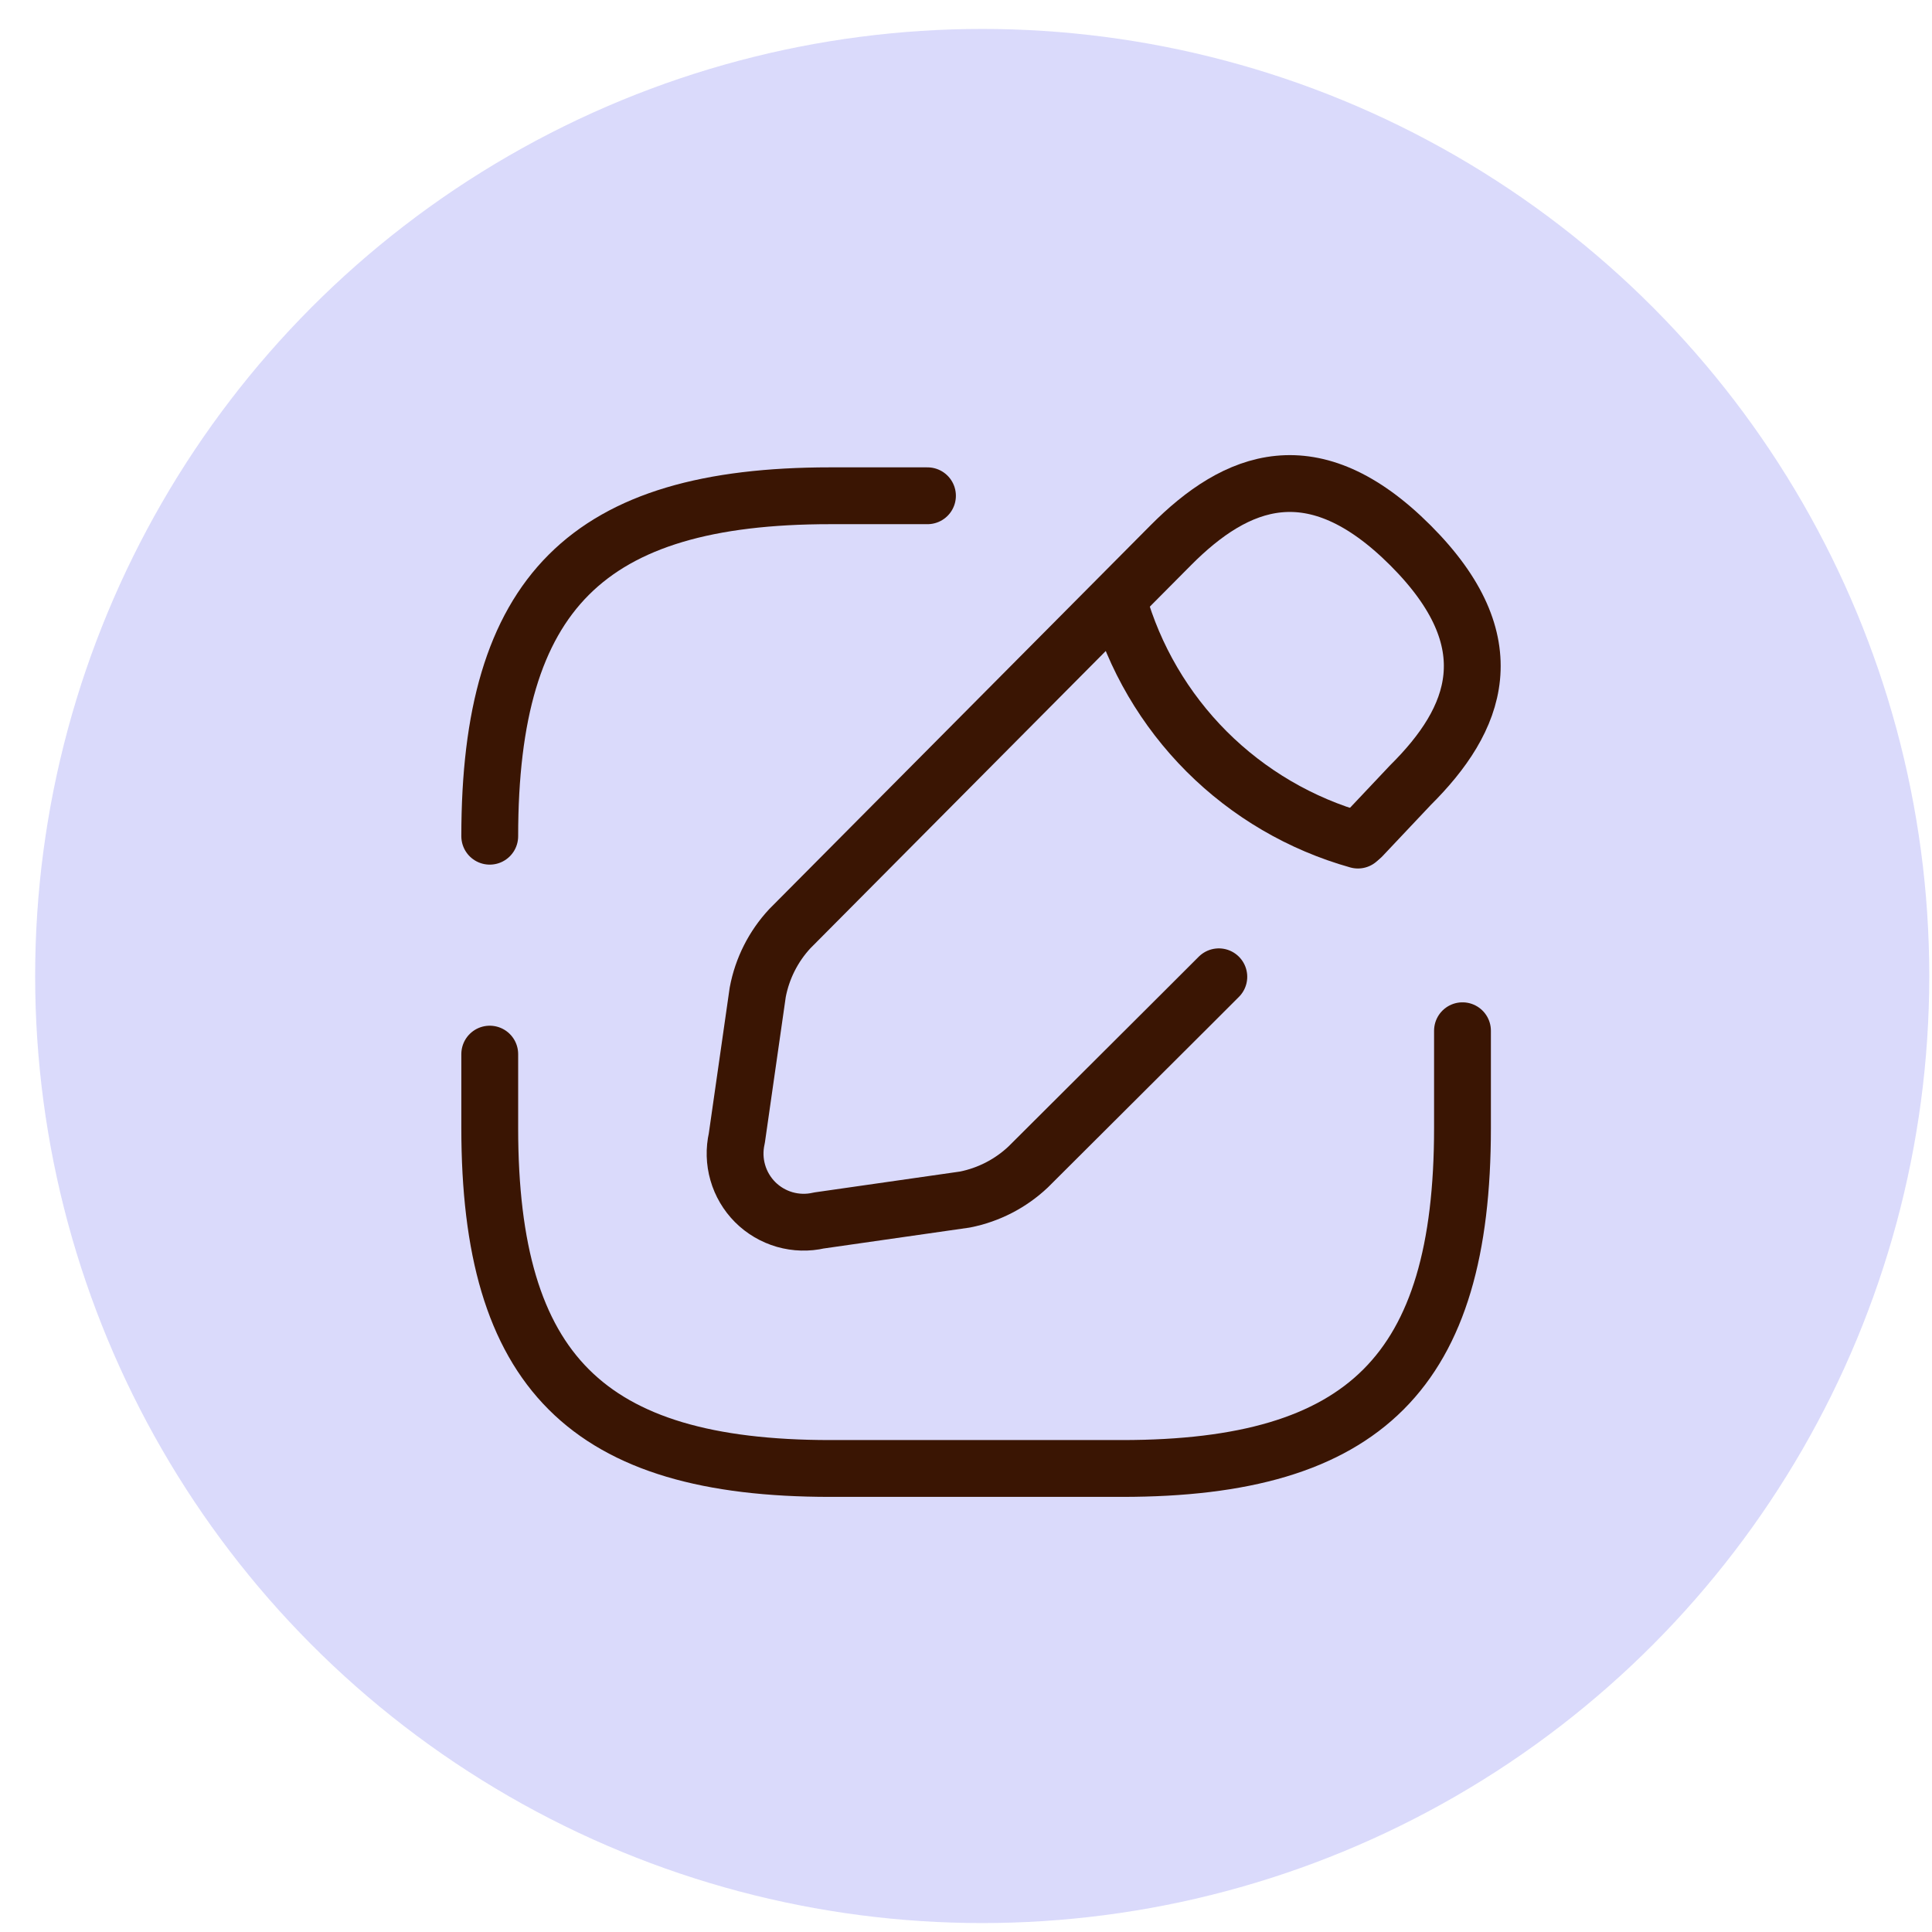
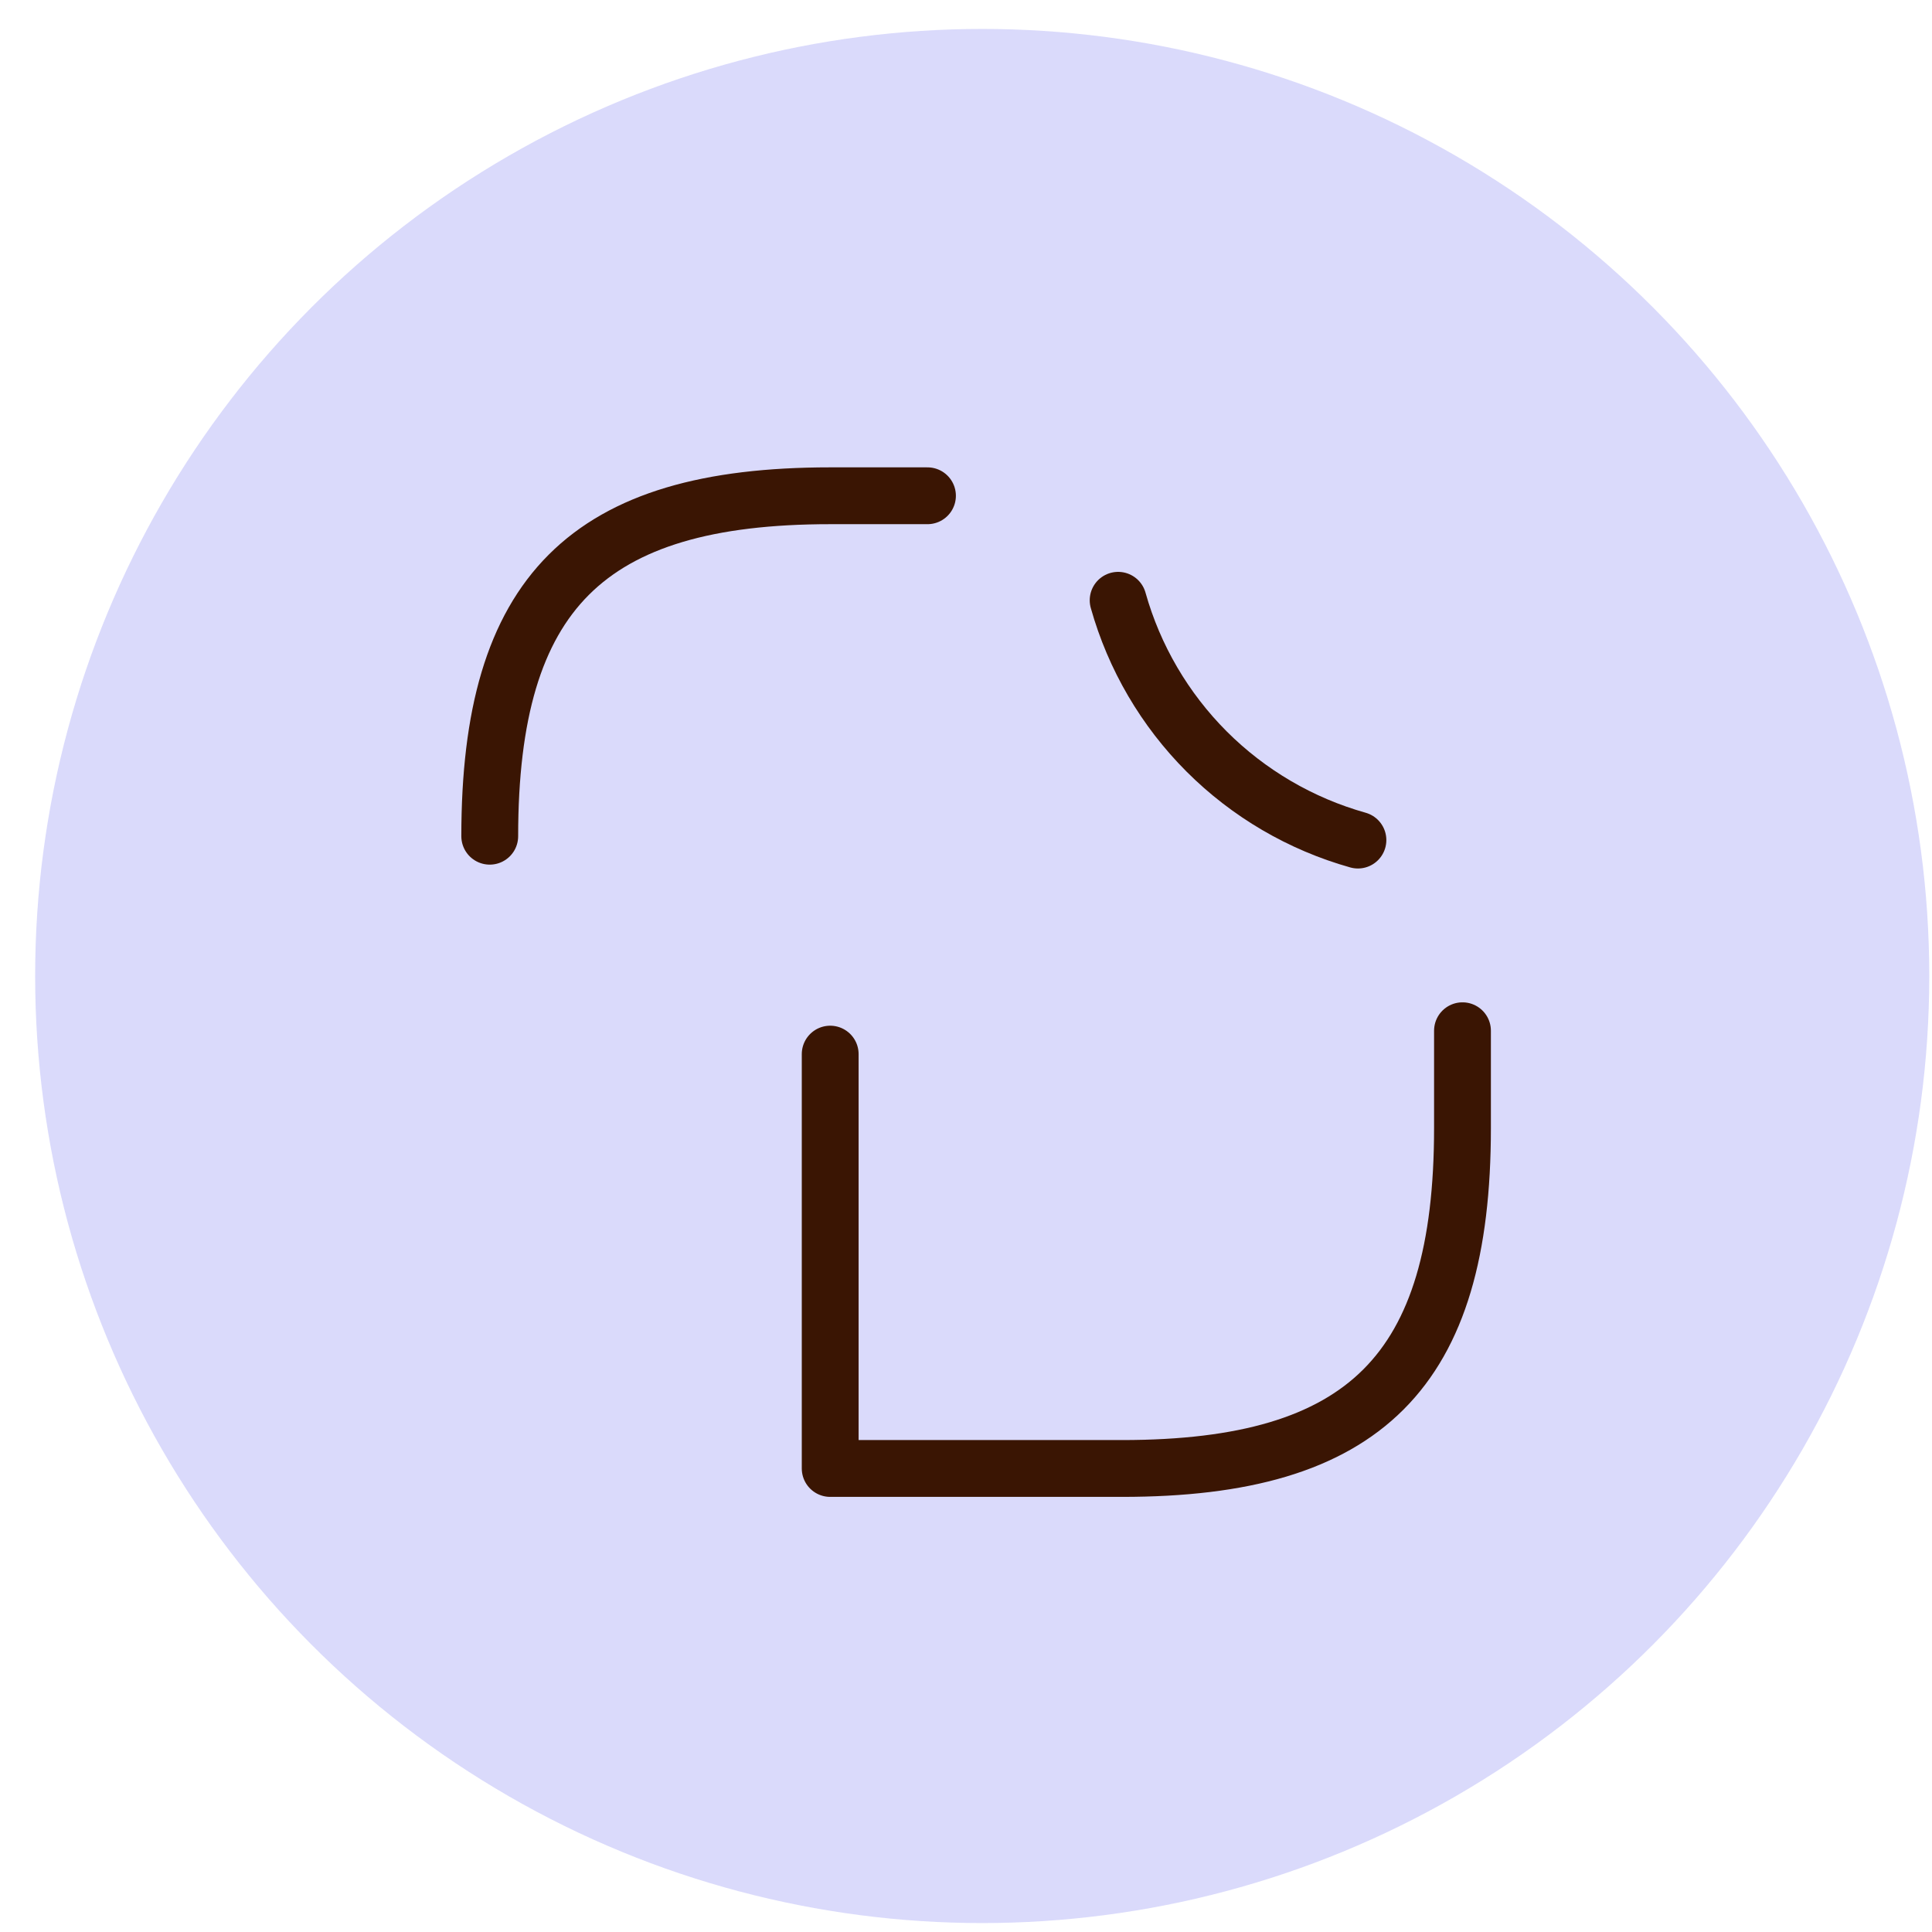
<svg xmlns="http://www.w3.org/2000/svg" width="51" height="51" viewBox="0 0 51 51" fill="none">
  <g id="Group 156">
    <circle id="Ellipse 29" cx="25.928" cy="25.764" r="25" fill="#DADAFB" />
    <g id="Group 115">
-       <path id="Vector" d="M38.606 27.209V29.777C38.606 36.197 36.038 38.764 29.619 38.764H21.915C15.496 38.764 12.928 36.197 12.928 29.777V27.826" stroke="#3A1503" stroke-width="1.5" stroke-linecap="round" stroke-linejoin="round" />
+       <path id="Vector" d="M38.606 27.209V29.777C38.606 36.197 36.038 38.764 29.619 38.764H21.915V27.826" stroke="#3A1503" stroke-width="1.5" stroke-linecap="round" stroke-linejoin="round" />
      <path id="Vector_2" d="M24.483 13.087H21.915C15.496 13.087 12.928 15.654 12.928 22.074" stroke="#3A1503" stroke-width="1.5" stroke-linecap="round" stroke-linejoin="round" />
-       <path id="Vector_3" d="M35.948 22.087L37.232 20.726C38.978 18.993 39.8 16.964 37.232 14.396C34.664 11.829 32.636 12.65 30.903 14.396L20.85 24.514C20.414 24.983 20.12 25.566 20.002 26.195L19.45 30.047C19.382 30.346 19.39 30.658 19.475 30.952C19.559 31.247 19.718 31.516 19.934 31.733C20.151 31.95 20.42 32.108 20.715 32.193C21.01 32.277 21.321 32.286 21.62 32.217L25.472 31.665C26.098 31.541 26.677 31.243 27.141 30.805L31.236 26.722L32.174 25.785" stroke="#3A1503" stroke-width="1.5" stroke-linecap="round" stroke-linejoin="round" />
      <path id="Vector_4" d="M29.516 15.846C29.94 17.355 30.745 18.73 31.853 19.839C32.962 20.947 34.337 21.752 35.846 22.176" stroke="#3A1503" stroke-width="1.5" stroke-linecap="round" stroke-linejoin="round" />
    </g>
  </g>
</svg>